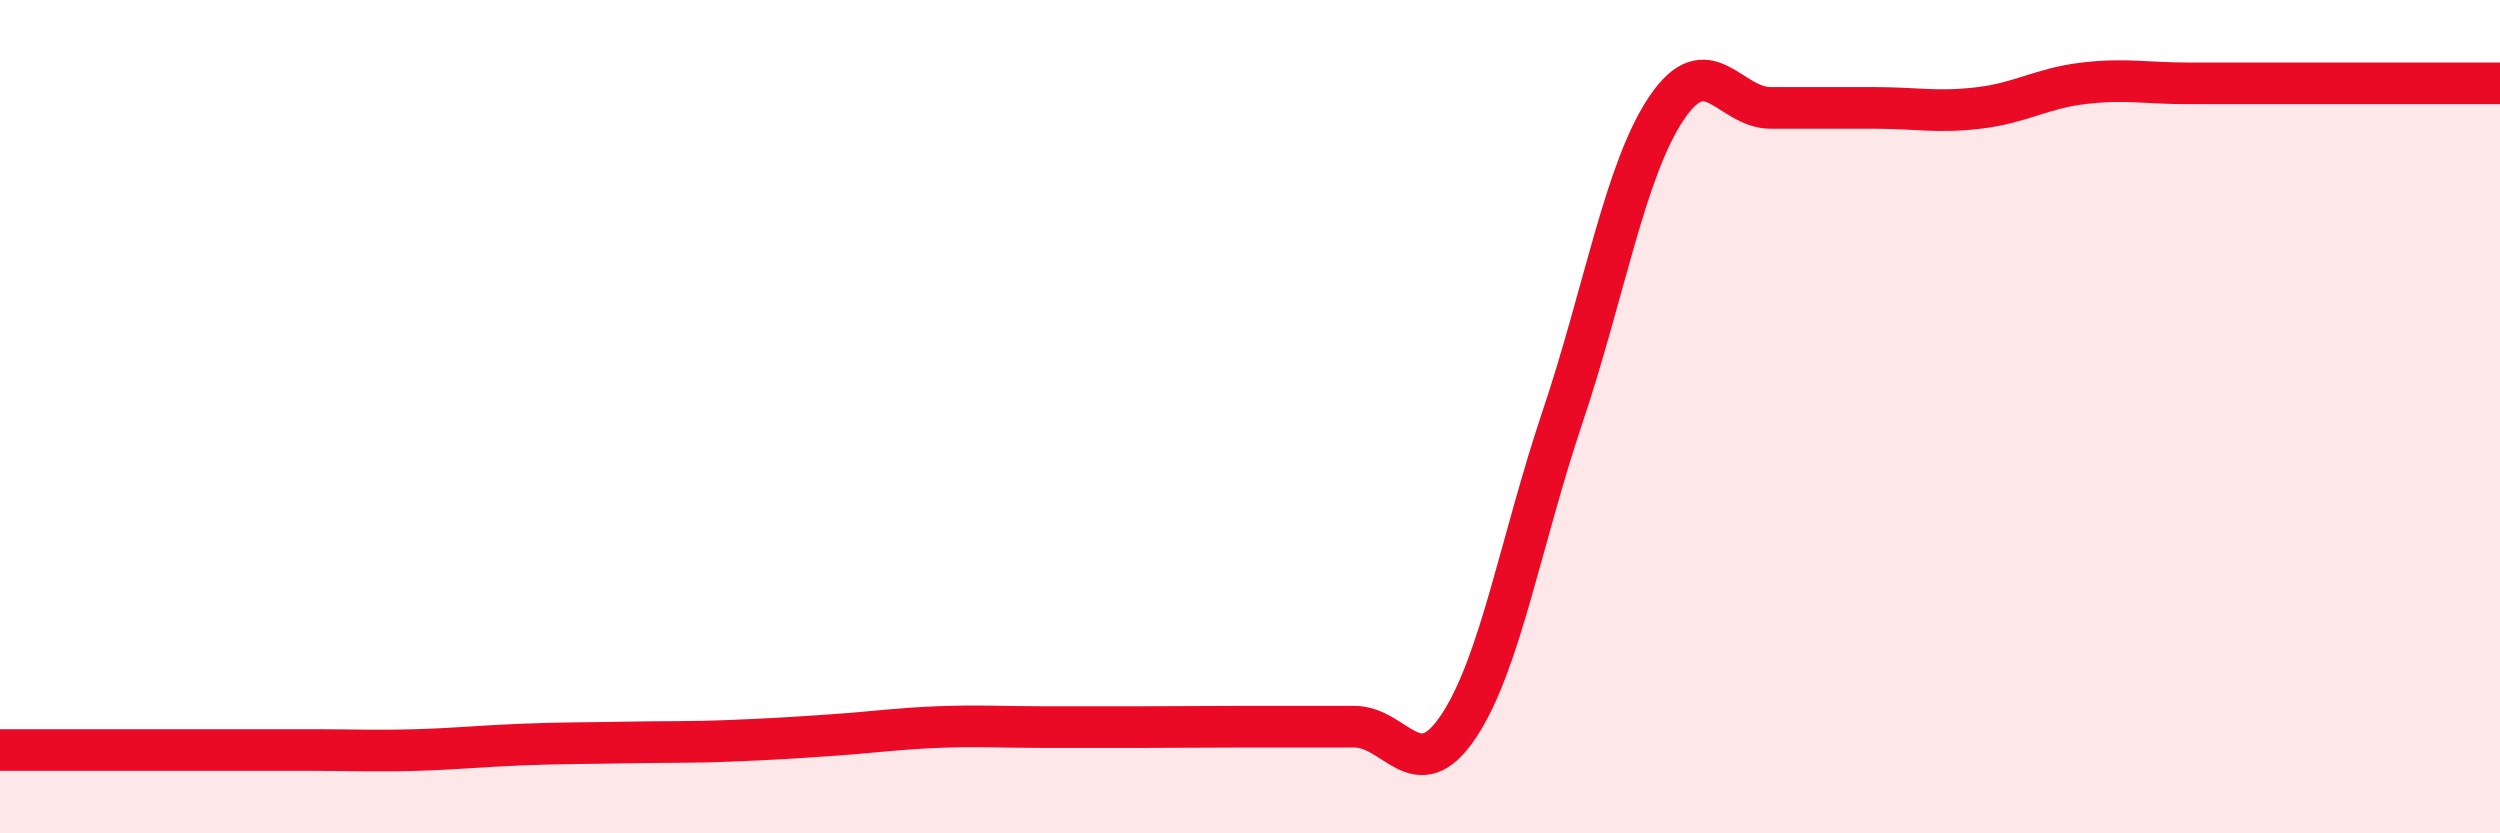
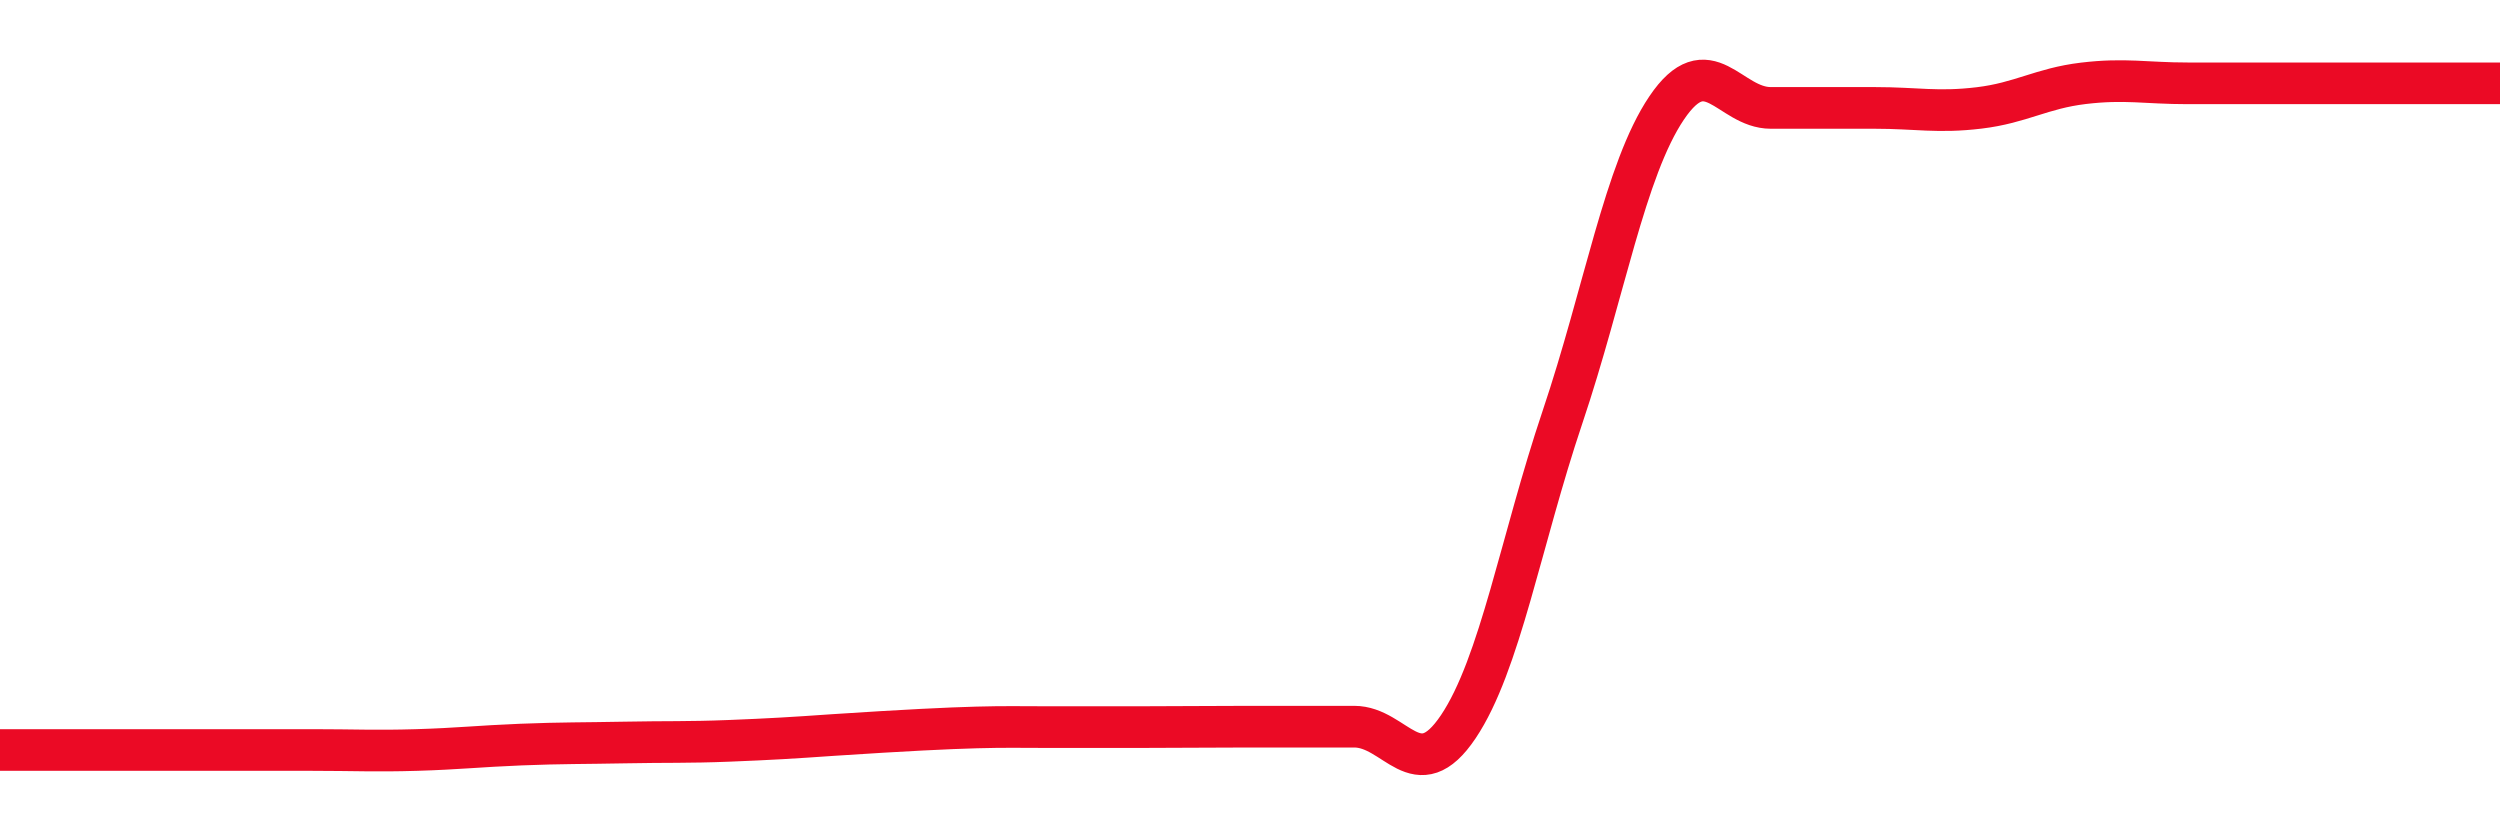
<svg xmlns="http://www.w3.org/2000/svg" width="60" height="20" viewBox="0 0 60 20">
-   <path d="M 0,18 C 0.5,18 1.5,18 2.5,18 C 3.5,18 4,18 5,18 C 6,18 6.5,18 7.5,18 C 8.5,18 9,18.03 10,18 C 11,17.97 11.5,17.91 12.5,17.87 C 13.5,17.83 14,17.84 15,17.82 C 16,17.8 16.5,17.82 17.5,17.78 C 18.5,17.74 19,17.71 20,17.64 C 21,17.57 21.5,17.49 22.5,17.45 C 23.5,17.41 24,17.45 25,17.45 C 26,17.45 26.5,17.45 27.5,17.45 C 28.5,17.45 29,17.44 30,17.44 C 31,17.44 31.5,17.44 32.5,17.44 C 33.5,17.44 34,18.93 35,17.44 C 36,15.95 36.5,12.98 37.5,10.01 C 38.5,7.04 39,4.07 40,2.59 C 41,1.11 41.5,2.59 42.5,2.59 C 43.5,2.59 44,2.59 45,2.59 C 46,2.59 46.5,2.71 47.5,2.59 C 48.5,2.47 49,2.12 50,2 C 51,1.88 51.5,2 52.5,2 C 53.5,2 53.5,2 55,2 C 56.5,2 59,2 60,2L60 20L0 20Z" fill="#EB0A25" opacity="0.1" stroke-linecap="round" stroke-linejoin="round" />
-   <path d="M 0,18 C 0.5,18 1.5,18 2.5,18 C 3.5,18 4,18 5,18 C 6,18 6.5,18 7.5,18 C 8.5,18 9,18.03 10,18 C 11,17.97 11.5,17.91 12.5,17.87 C 13.5,17.83 14,17.84 15,17.82 C 16,17.8 16.5,17.82 17.5,17.78 C 18.5,17.74 19,17.71 20,17.64 C 21,17.57 21.5,17.49 22.5,17.45 C 23.5,17.41 24,17.45 25,17.45 C 26,17.45 26.5,17.45 27.5,17.45 C 28.5,17.45 29,17.44 30,17.44 C 31,17.44 31.5,17.44 32.5,17.44 C 33.5,17.44 34,18.93 35,17.44 C 36,15.95 36.5,12.98 37.5,10.01 C 38.5,7.04 39,4.07 40,2.59 C 41,1.11 41.5,2.59 42.5,2.59 C 43.5,2.59 44,2.59 45,2.59 C 46,2.59 46.5,2.71 47.5,2.59 C 48.5,2.47 49,2.12 50,2 C 51,1.88 51.5,2 52.5,2 C 53.5,2 53.5,2 55,2 C 56.5,2 59,2 60,2" stroke="#EB0A25" stroke-width="1" fill="none" stroke-linecap="round" stroke-linejoin="round" />
+   <path d="M 0,18 C 0.5,18 1.5,18 2.5,18 C 3.5,18 4,18 5,18 C 6,18 6.5,18 7.5,18 C 8.5,18 9,18.03 10,18 C 11,17.97 11.5,17.91 12.5,17.87 C 13.5,17.83 14,17.84 15,17.82 C 16,17.8 16.5,17.82 17.5,17.78 C 18.5,17.74 19,17.71 20,17.64 C 23.5,17.41 24,17.45 25,17.45 C 26,17.45 26.5,17.45 27.5,17.45 C 28.5,17.45 29,17.44 30,17.44 C 31,17.44 31.5,17.44 32.5,17.44 C 33.5,17.44 34,18.93 35,17.44 C 36,15.95 36.5,12.98 37.5,10.01 C 38.5,7.04 39,4.07 40,2.59 C 41,1.11 41.5,2.59 42.5,2.59 C 43.5,2.59 44,2.59 45,2.59 C 46,2.59 46.5,2.71 47.5,2.59 C 48.5,2.47 49,2.12 50,2 C 51,1.88 51.5,2 52.5,2 C 53.5,2 53.5,2 55,2 C 56.5,2 59,2 60,2" stroke="#EB0A25" stroke-width="1" fill="none" stroke-linecap="round" stroke-linejoin="round" />
</svg>